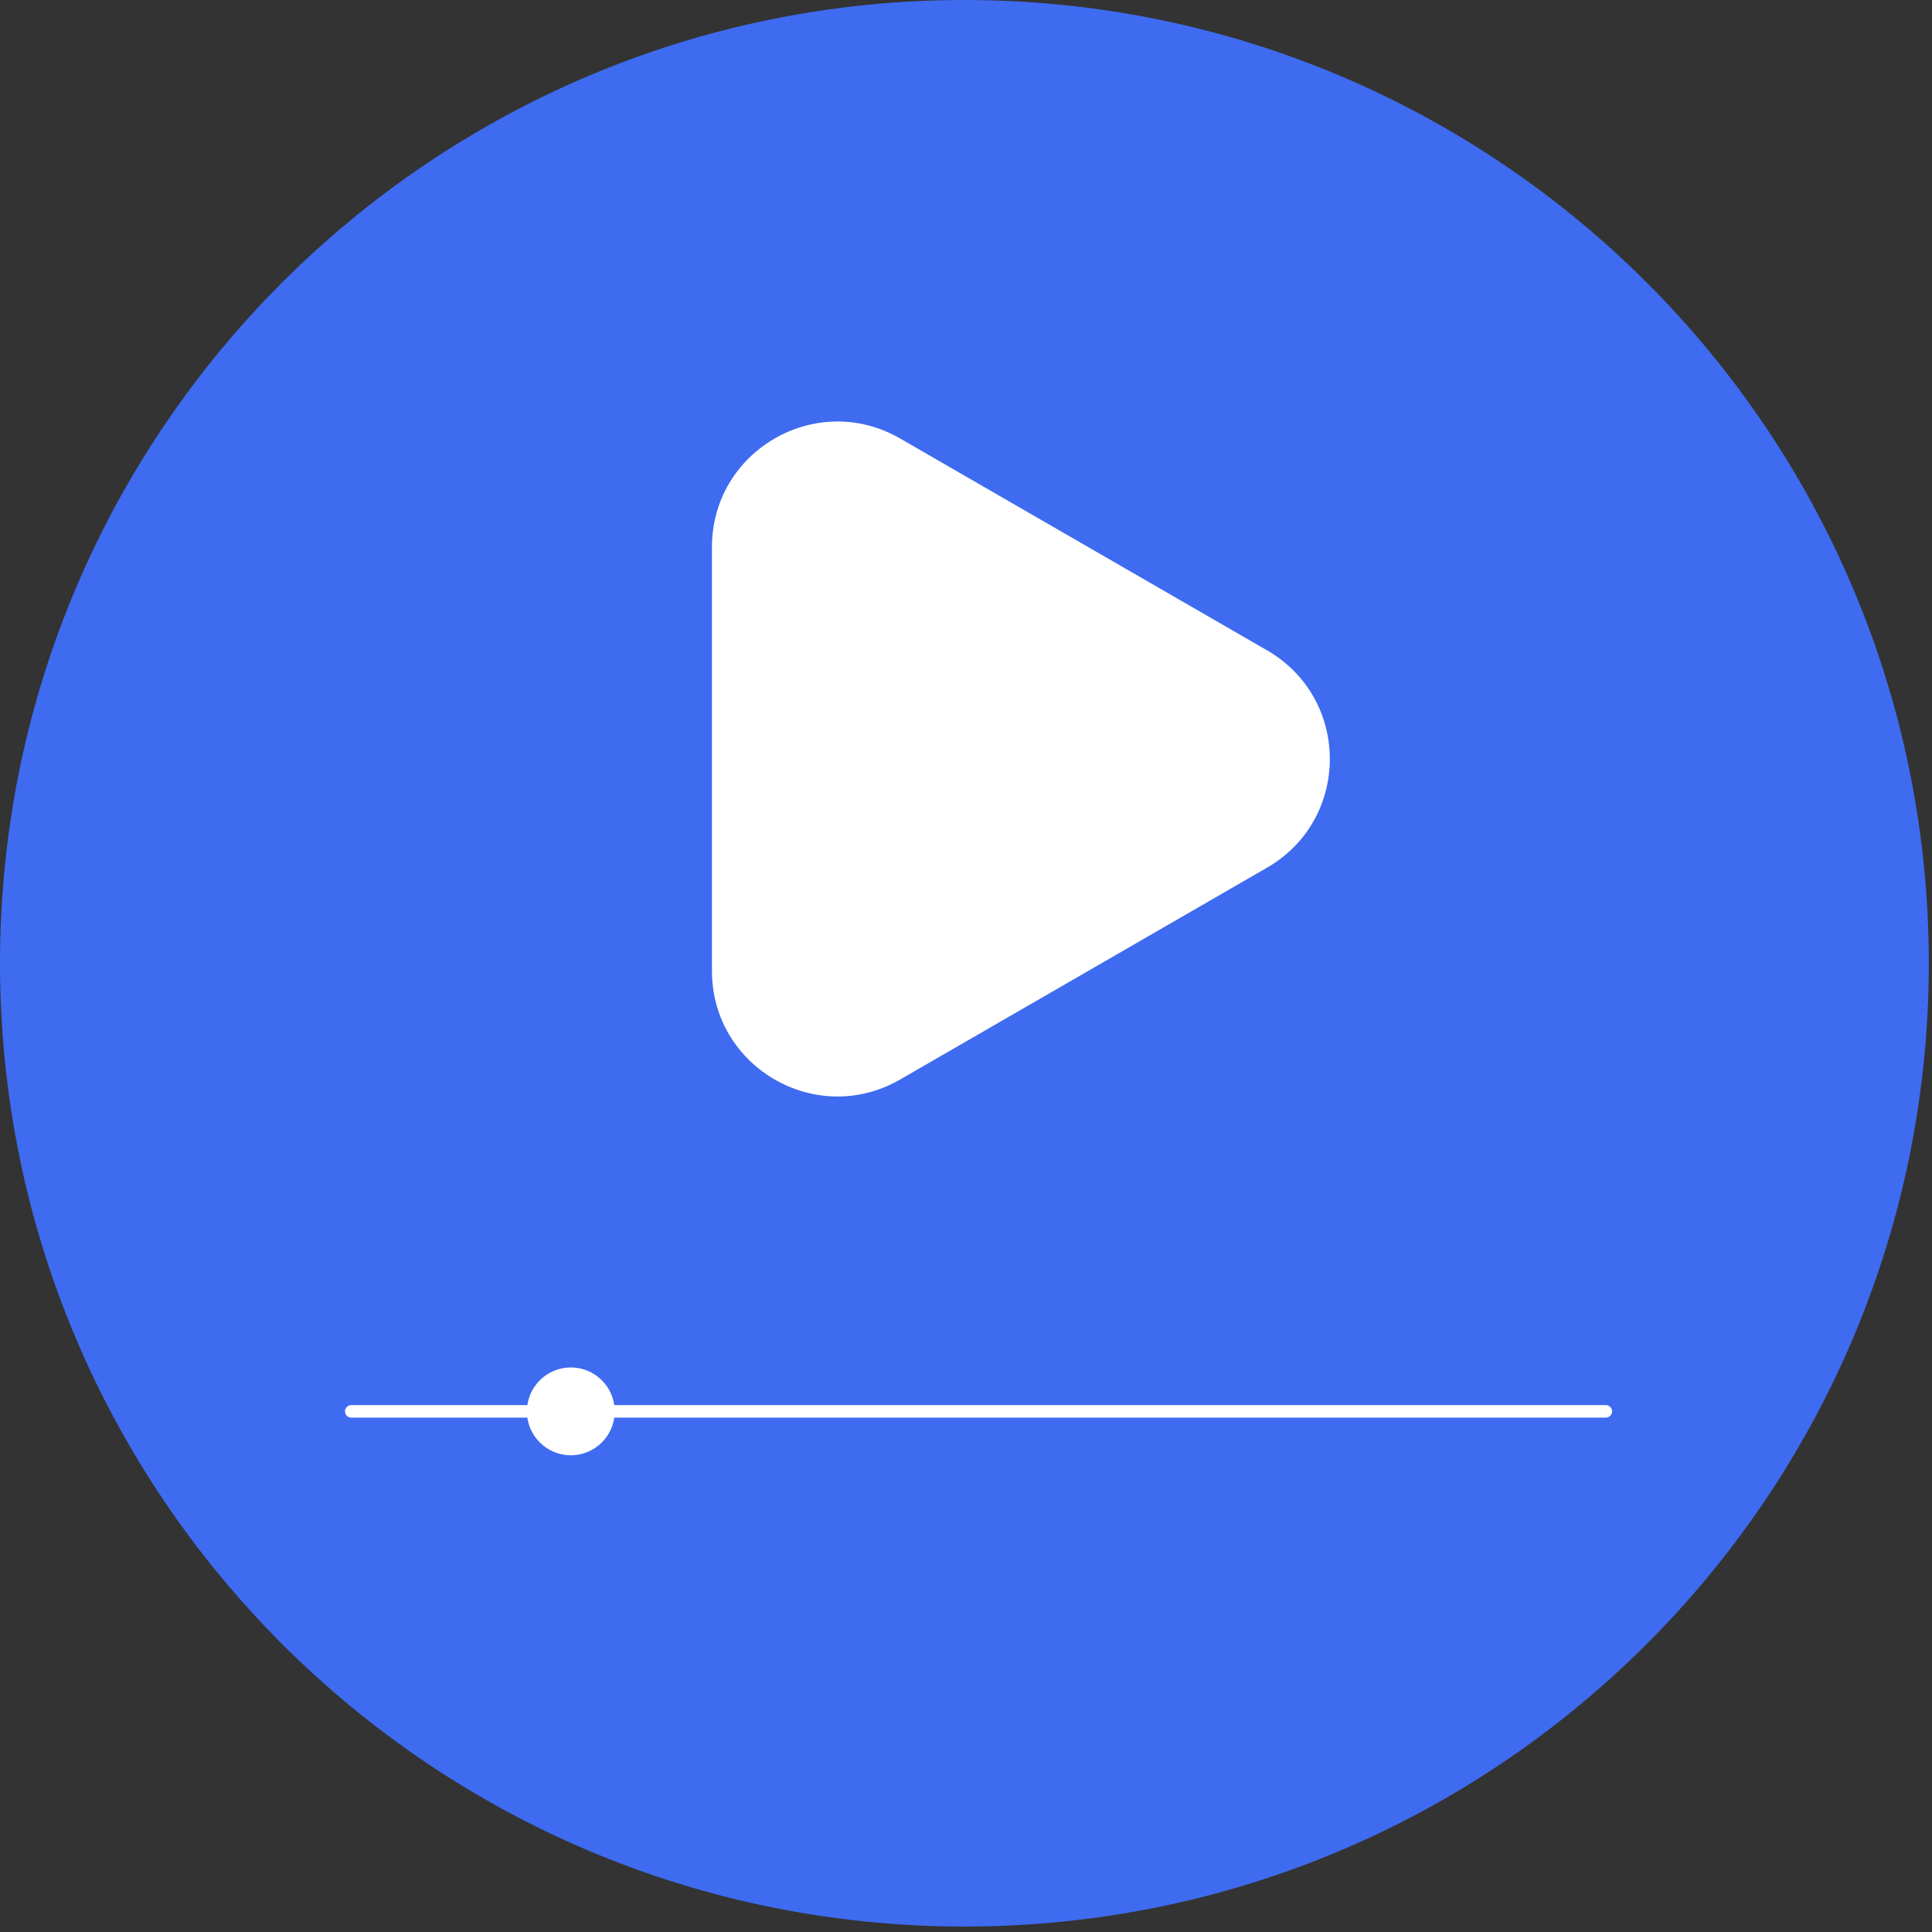
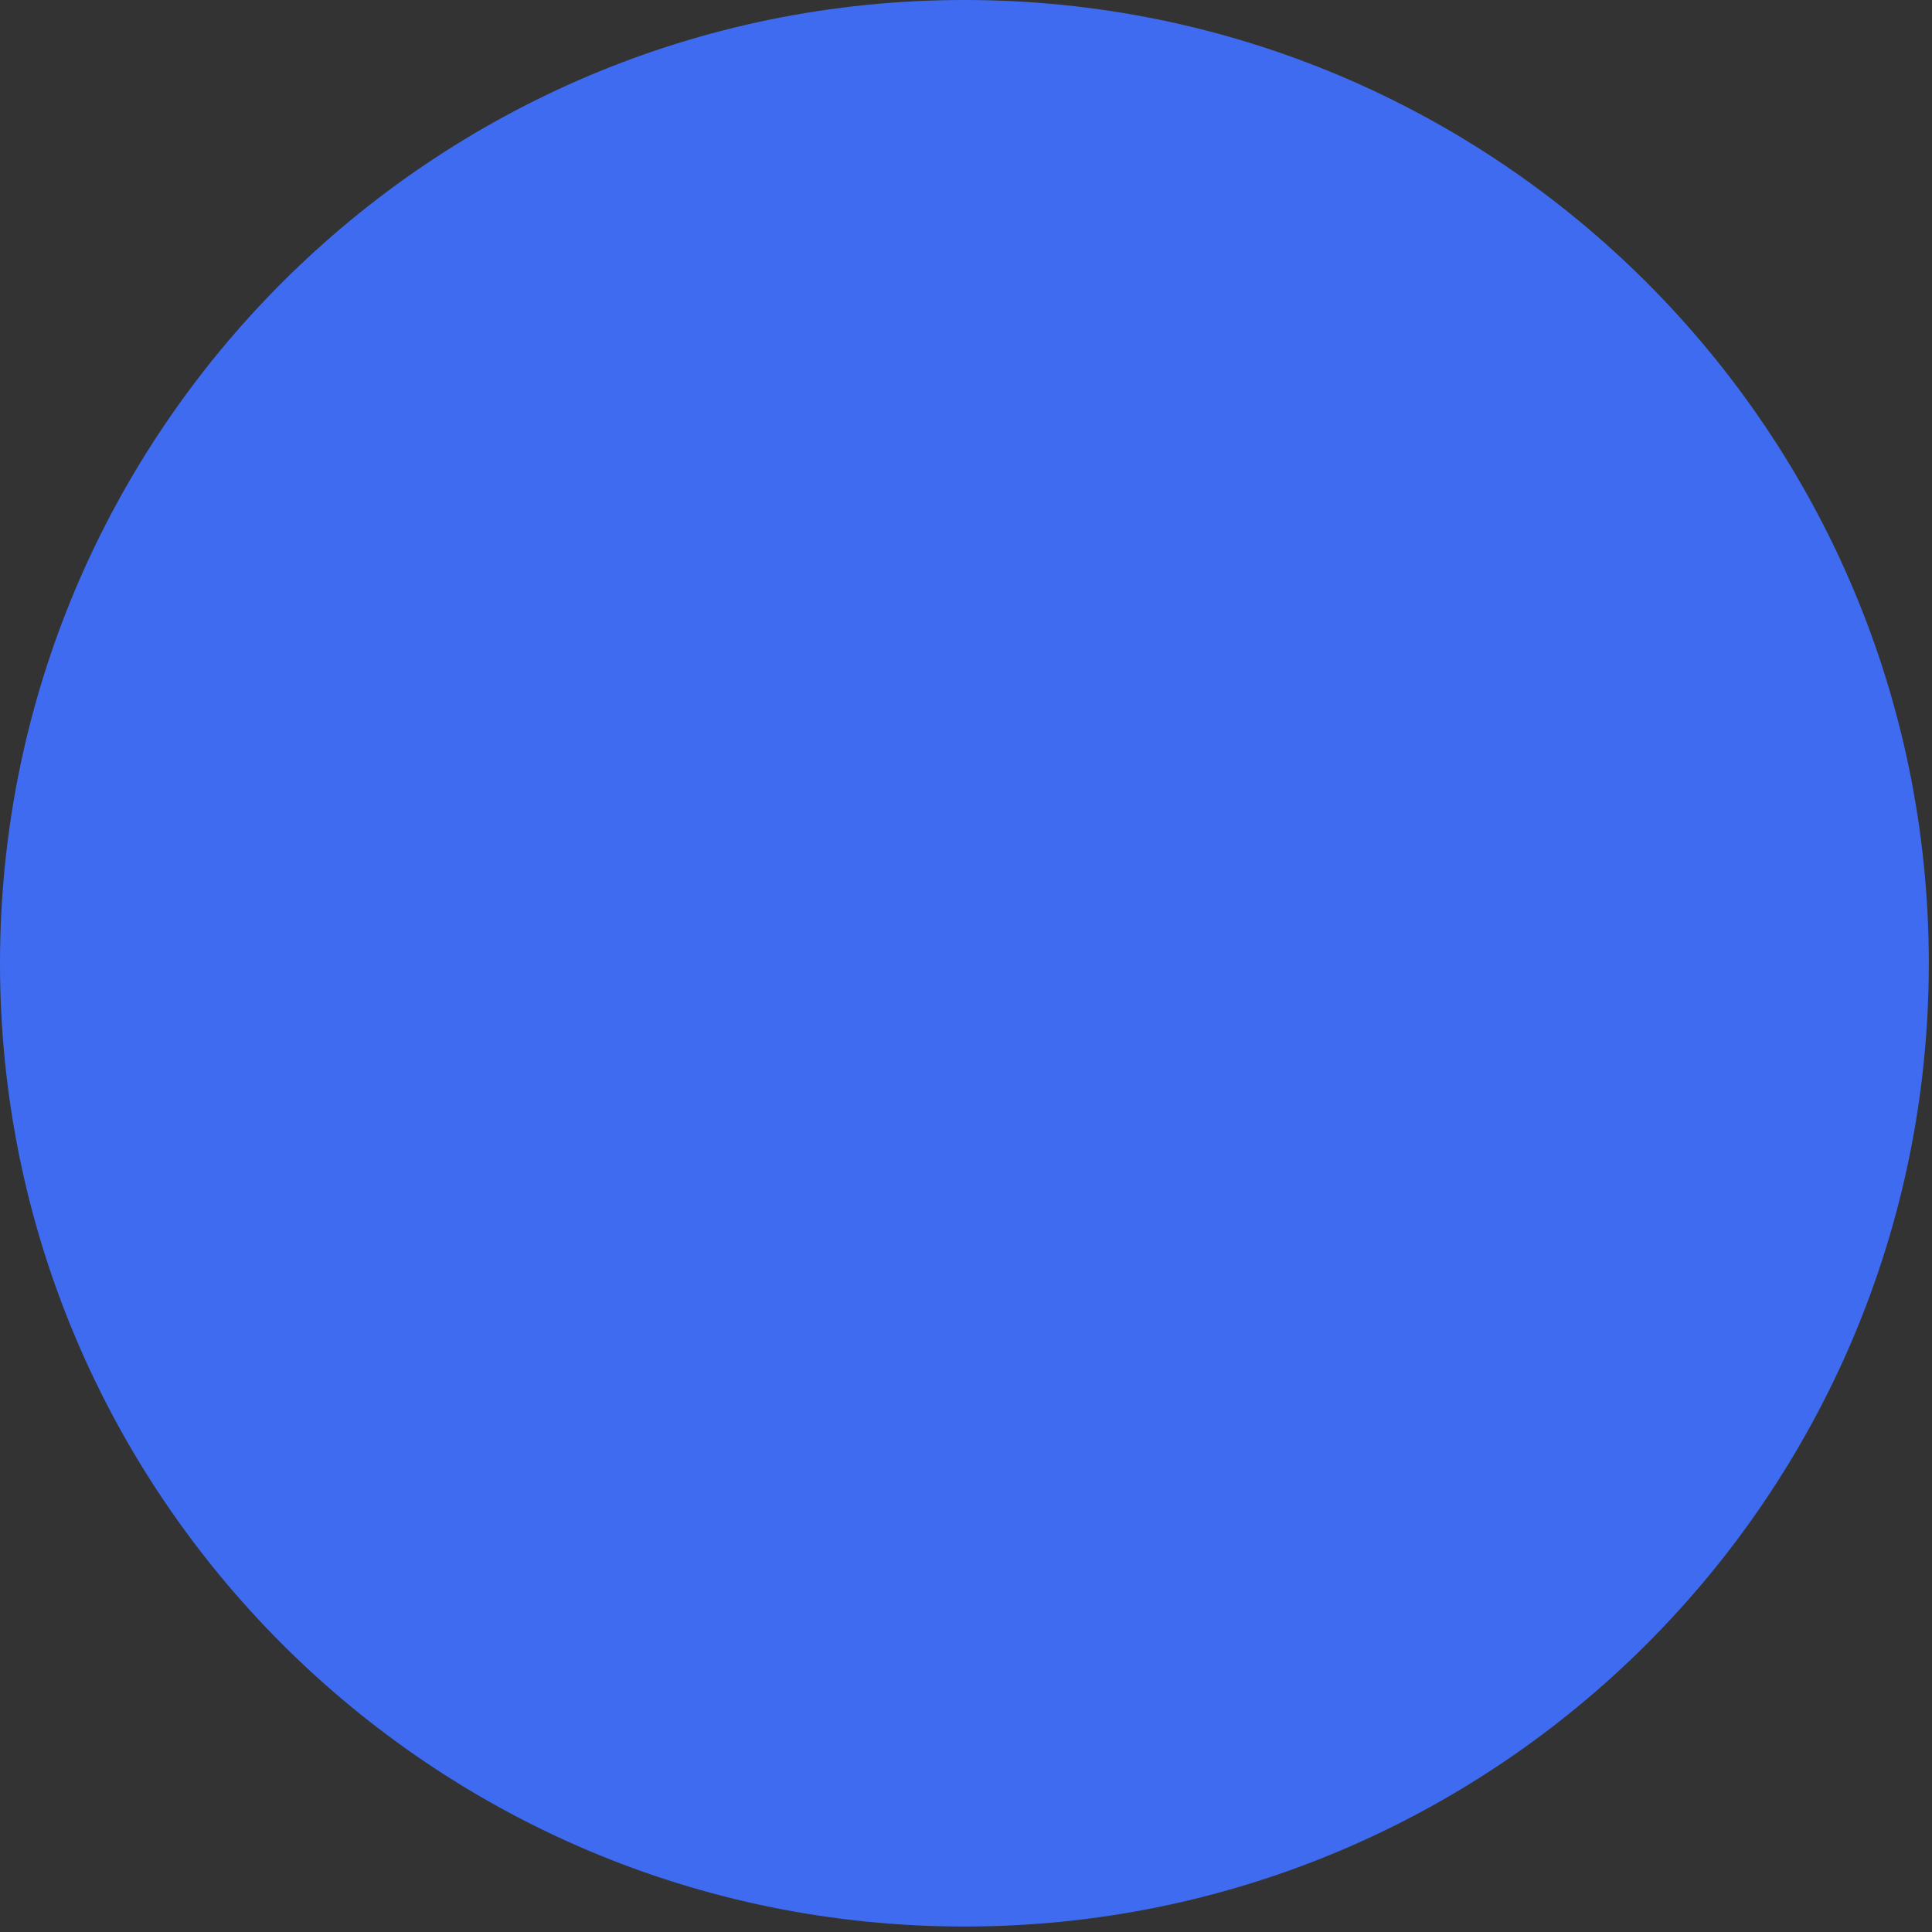
<svg xmlns="http://www.w3.org/2000/svg" width="154" height="154" viewBox="0 0 154 154" fill="none">
  <rect x="0" y="0" width="154" height="154" fill="#333333" stroke="none" />
  <path d="M76.873 0C119.328 0 153.746 34.377 153.746 76.783C153.746 119.189 119.328 153.565 76.873 153.565C34.417 153.565 0 119.189 0 76.783C0 34.377 34.417 0 76.873 0Z" fill="#3E6BF0" />
-   <path d="M101 51.84C107.667 55.689 107.667 65.311 101 69.16L71.75 86.048C65.083 89.897 56.75 85.085 56.75 77.388V43.612C56.75 35.914 65.083 31.103 71.75 34.952L101 51.84Z" fill="white" />
-   <circle cx="45.5" cy="112.5" r="3.5" fill="white" />
-   <path d="M28 112.5H128" stroke="white" stroke-linecap="round" />
</svg>